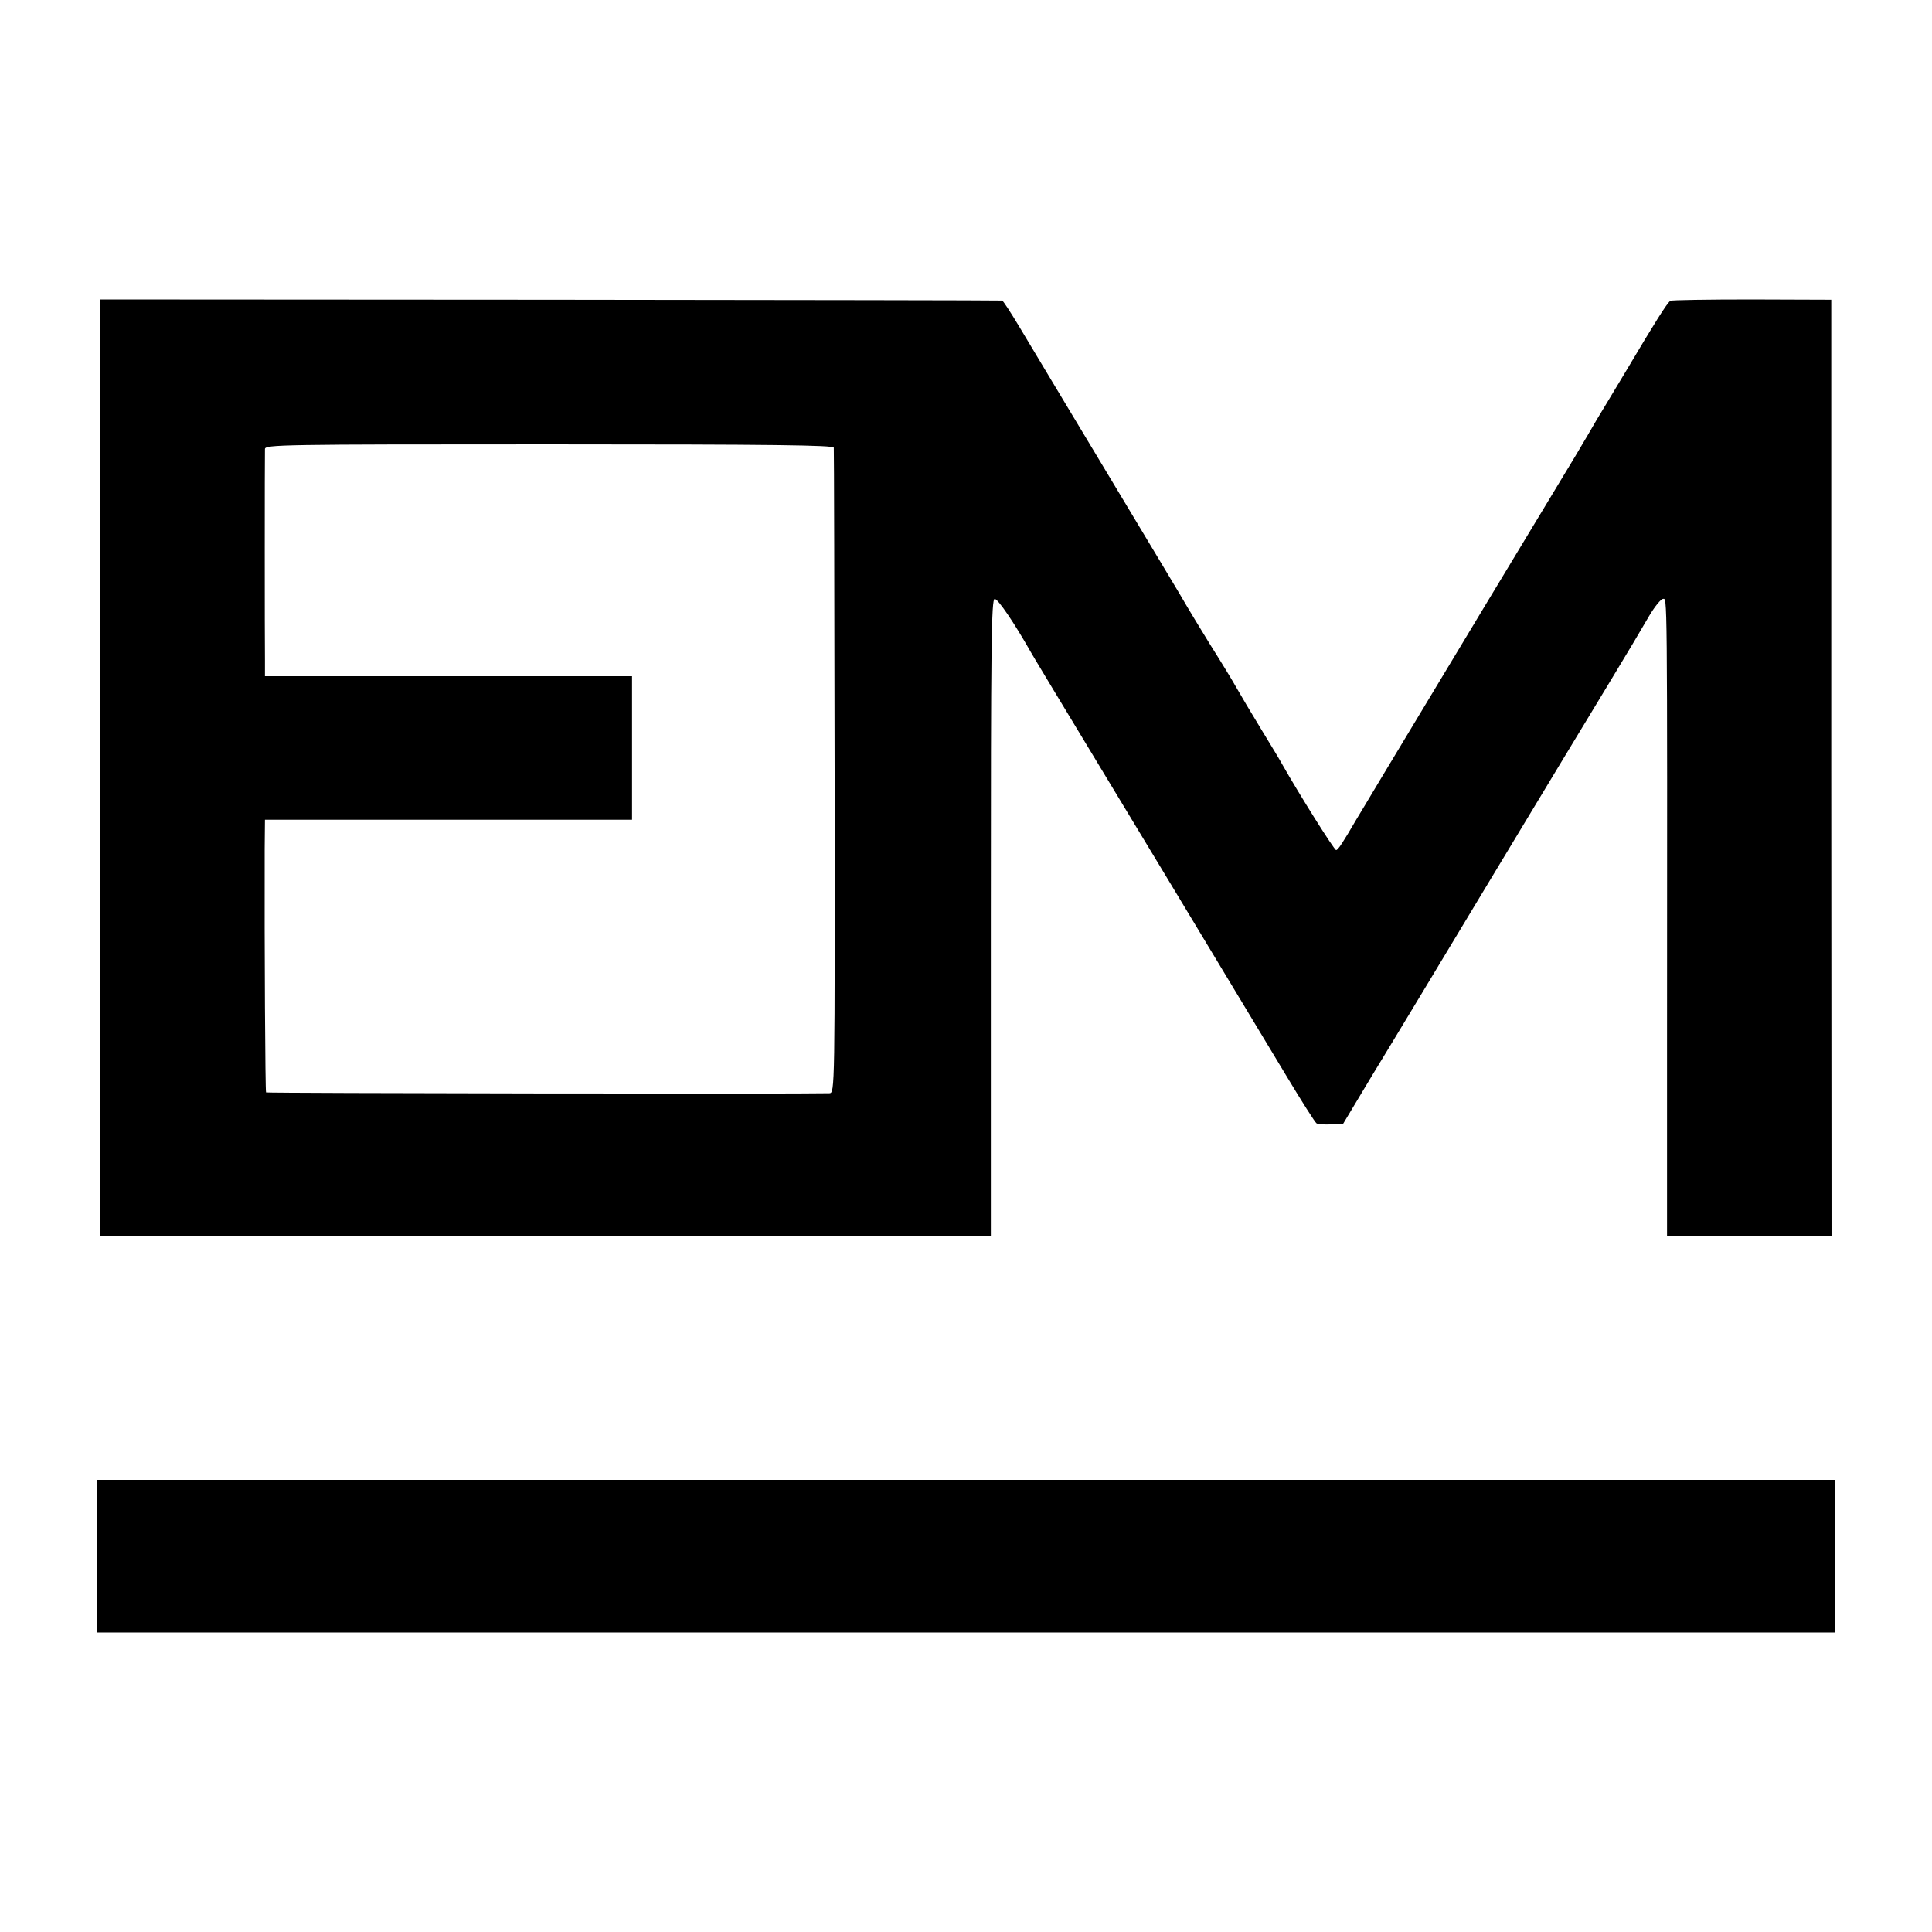
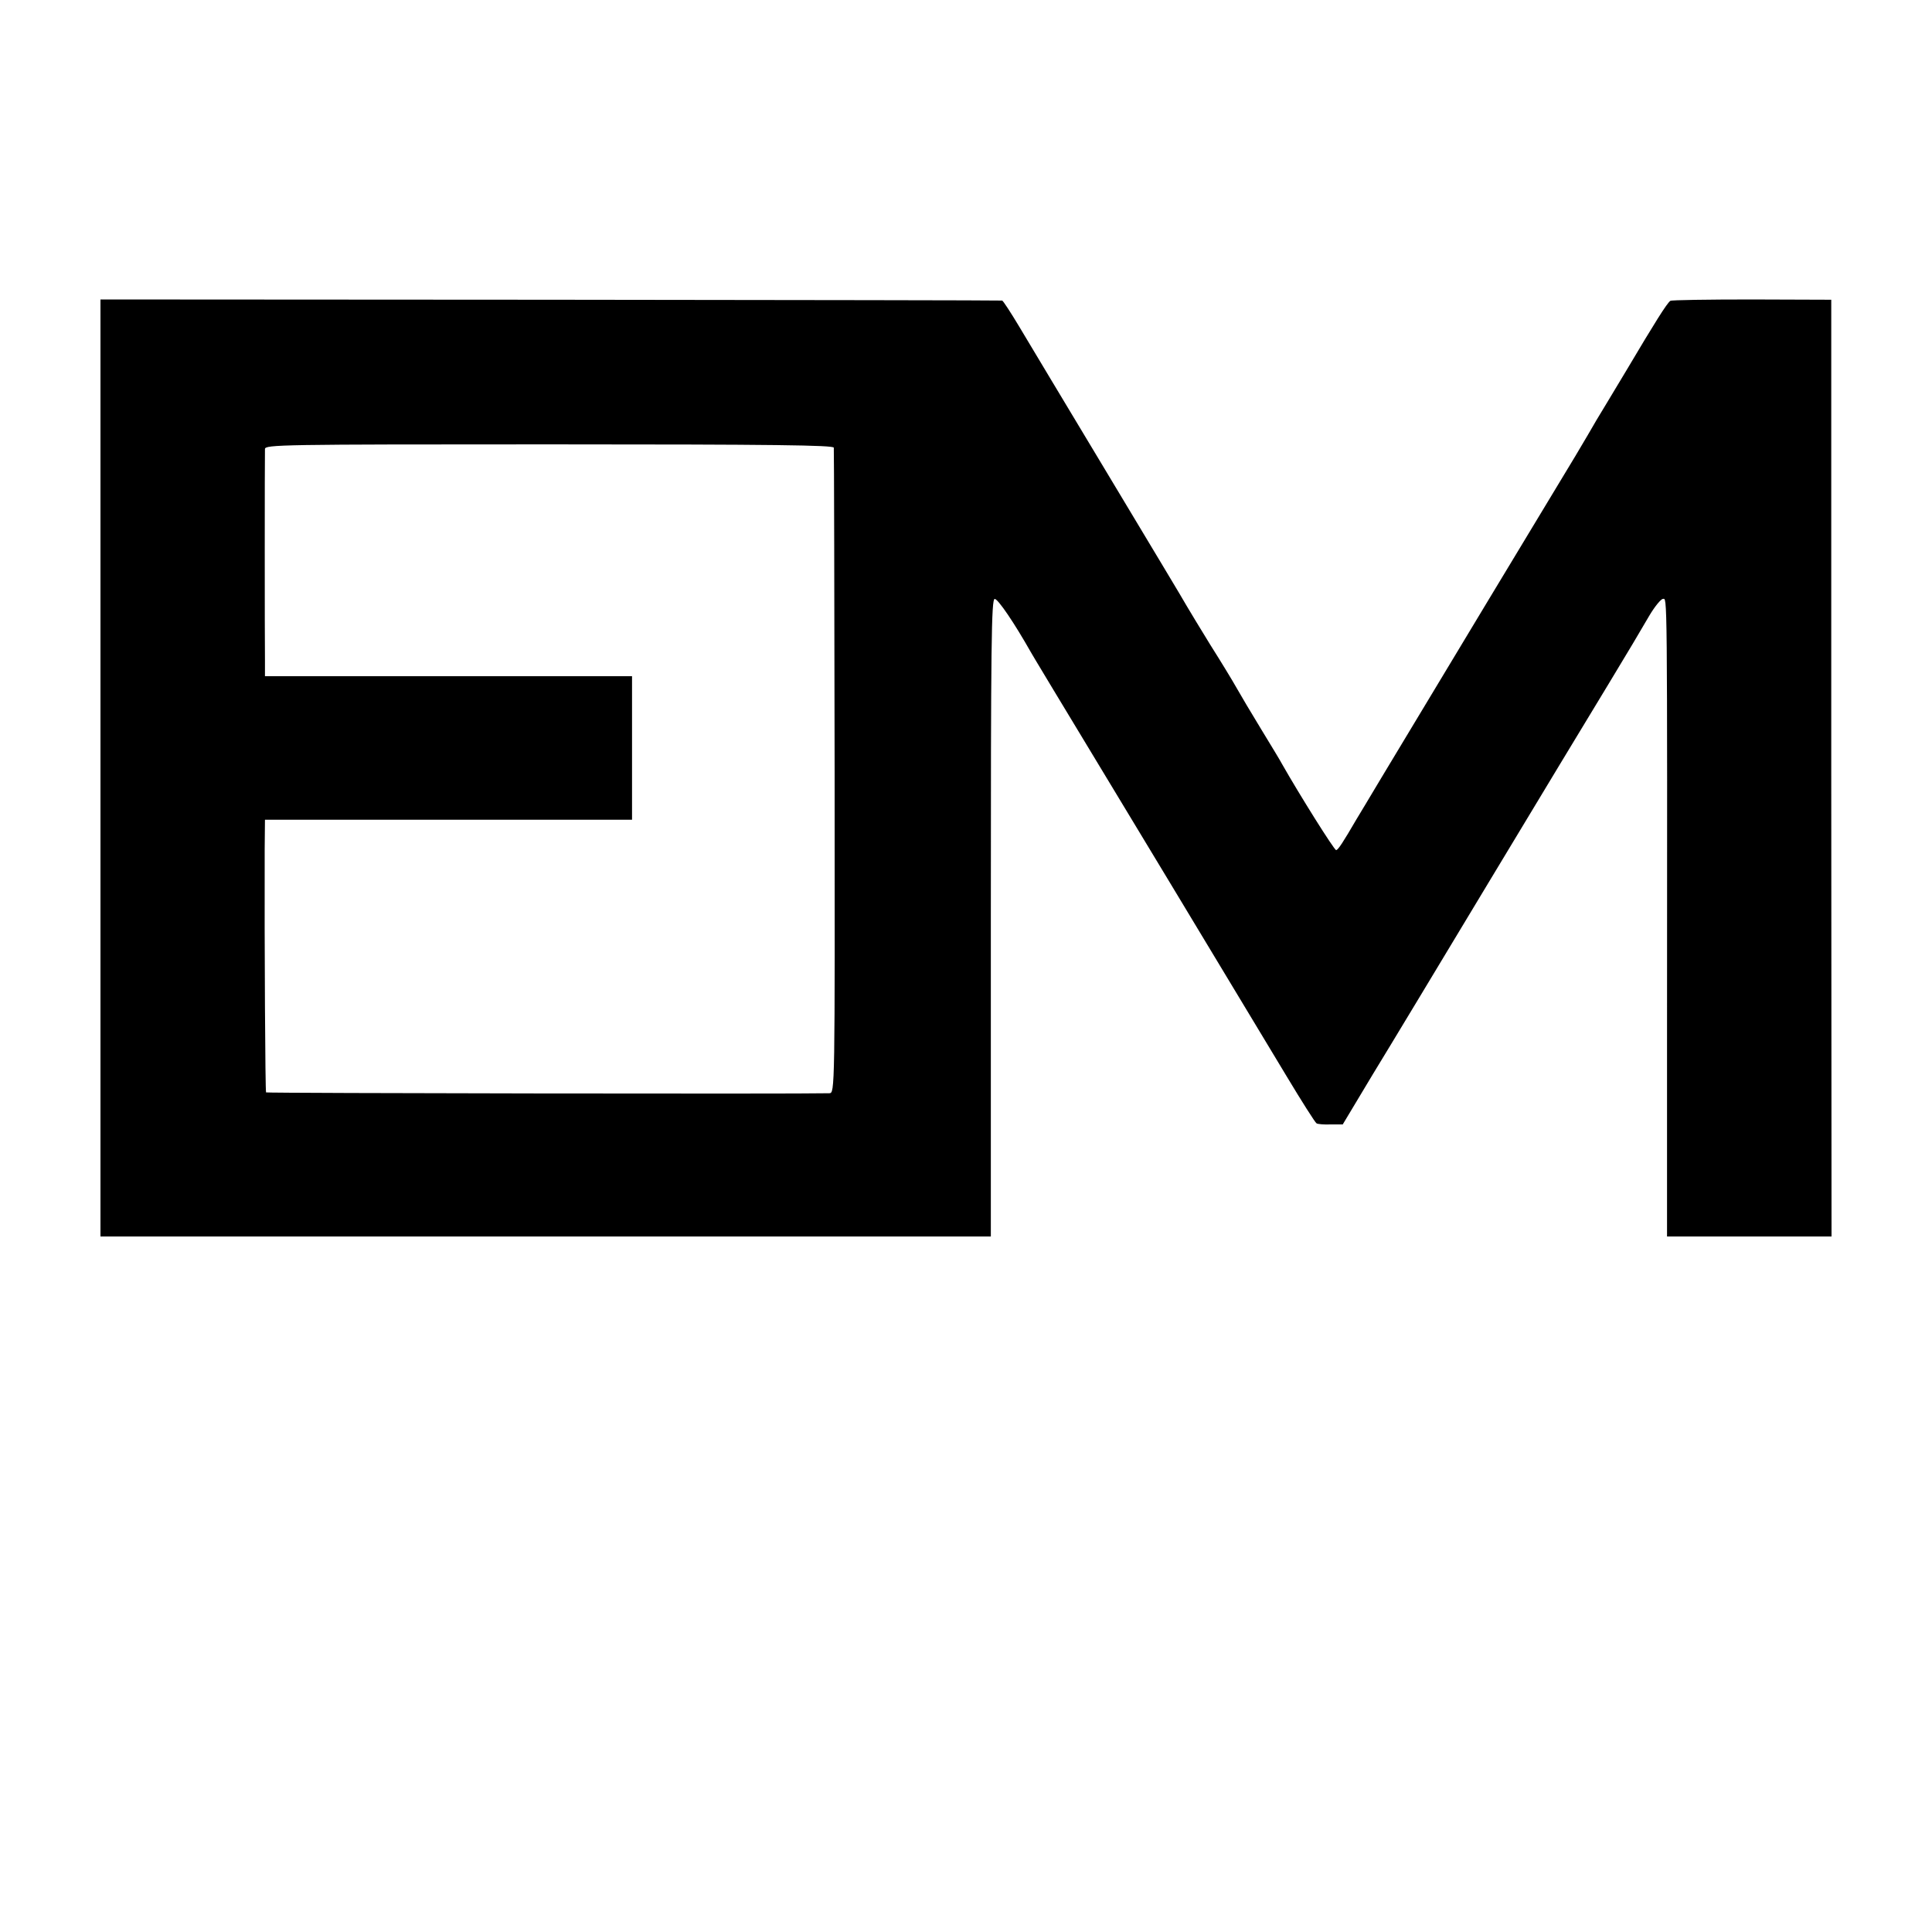
<svg xmlns="http://www.w3.org/2000/svg" version="1.0" width="700pt" height="700pt" viewBox="0 0 700 700" preserveAspectRatio="xMidYMid meet">
  <g transform="translate(0,700) scale(0.1,-0.1)" fill="#000000" stroke="none">
    <path d="M364 4218 l0 -1698 1613 0 1613 0 0 1155 c0 996 2 1155 14 1155 12 0 71 -87 131 -193 11 -19 37 -63 505 -837 177 -294 367 -609 422 -700 54 -90 103 -167 108 -170 4 -3 28 -5 51 -4 l44 0 108 180 c60 98 251 415 425 704 174 289 367 608 429 710 62 102 128 213 148 248 20 34 43 62 50 62 16 0 16 67 15 -1627 l0 -683 298 0 298 0 -1 1697 0 1697 -288 1 c-159 0 -292 -2 -295 -5 -12 -8 -56 -78 -158 -250 -55 -91 -103 -172 -109 -181 -5 -9 -20 -34 -32 -55 -13 -22 -33 -56 -45 -76 -13 -21 -158 -262 -323 -535 -165 -274 -336 -558 -380 -631 -44 -73 -84 -141 -90 -150 -49 -84 -67 -112 -74 -112 -7 0 -133 201 -196 312 -5 10 -39 66 -75 125 -36 59 -77 128 -91 153 -14 25 -56 94 -94 154 -37 60 -75 123 -85 140 -9 17 -138 231 -285 476 -147 245 -293 487 -323 538 -30 50 -58 93 -61 93 -3 1 -740 2 -1636 3 l-1631 1 0 -1697z m2657 1160 c1 -7 2 -536 3 -1175 1 -1157 1 -1163 -19 -1164 -107 -3 -2038 0 -2041 3 -3 4 -6 530 -5 881 l1 107 665 0 665 0 0 260 0 260 -665 0 -665 0 0 58 c-1 66 -1 739 0 765 0 16 56 17 1030 17 817 0 1030 -3 1031 -12z" />
-     <path d="M350 1361 l0 -276 3150 0 3150 0 0 276 0 277 -3150 0 -3150 0 0 -277z" />
  </g>
</svg>